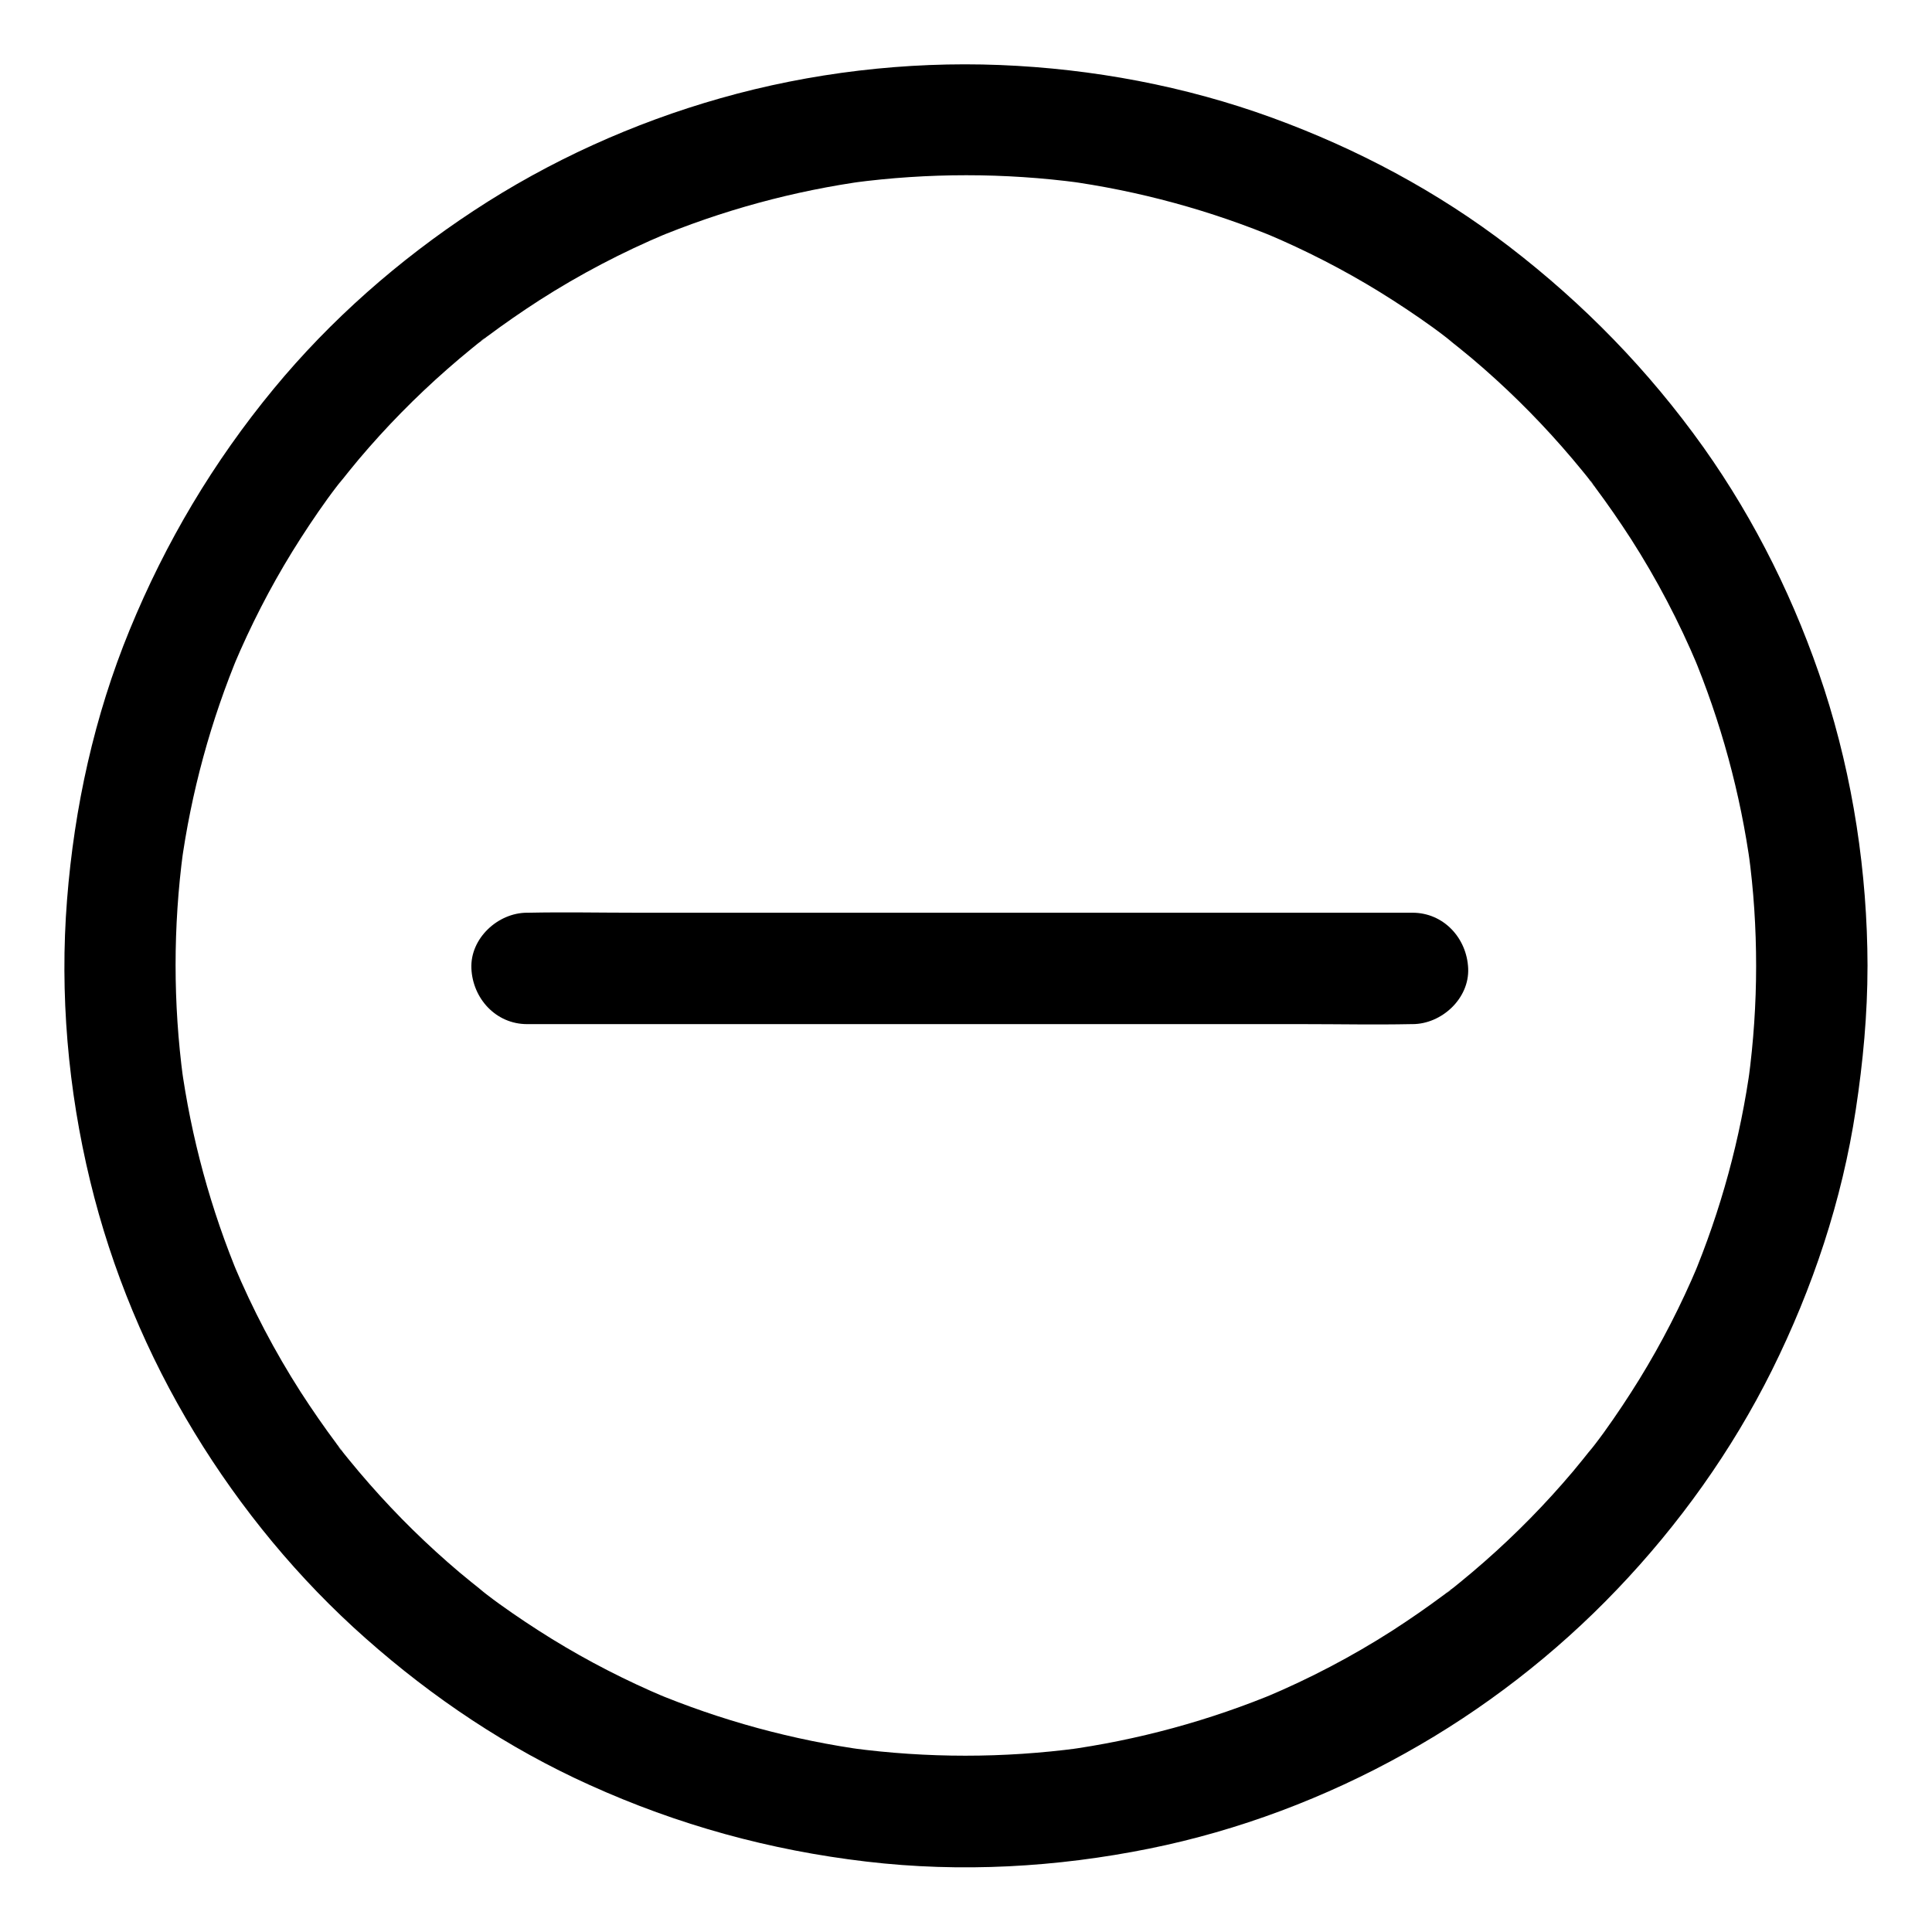
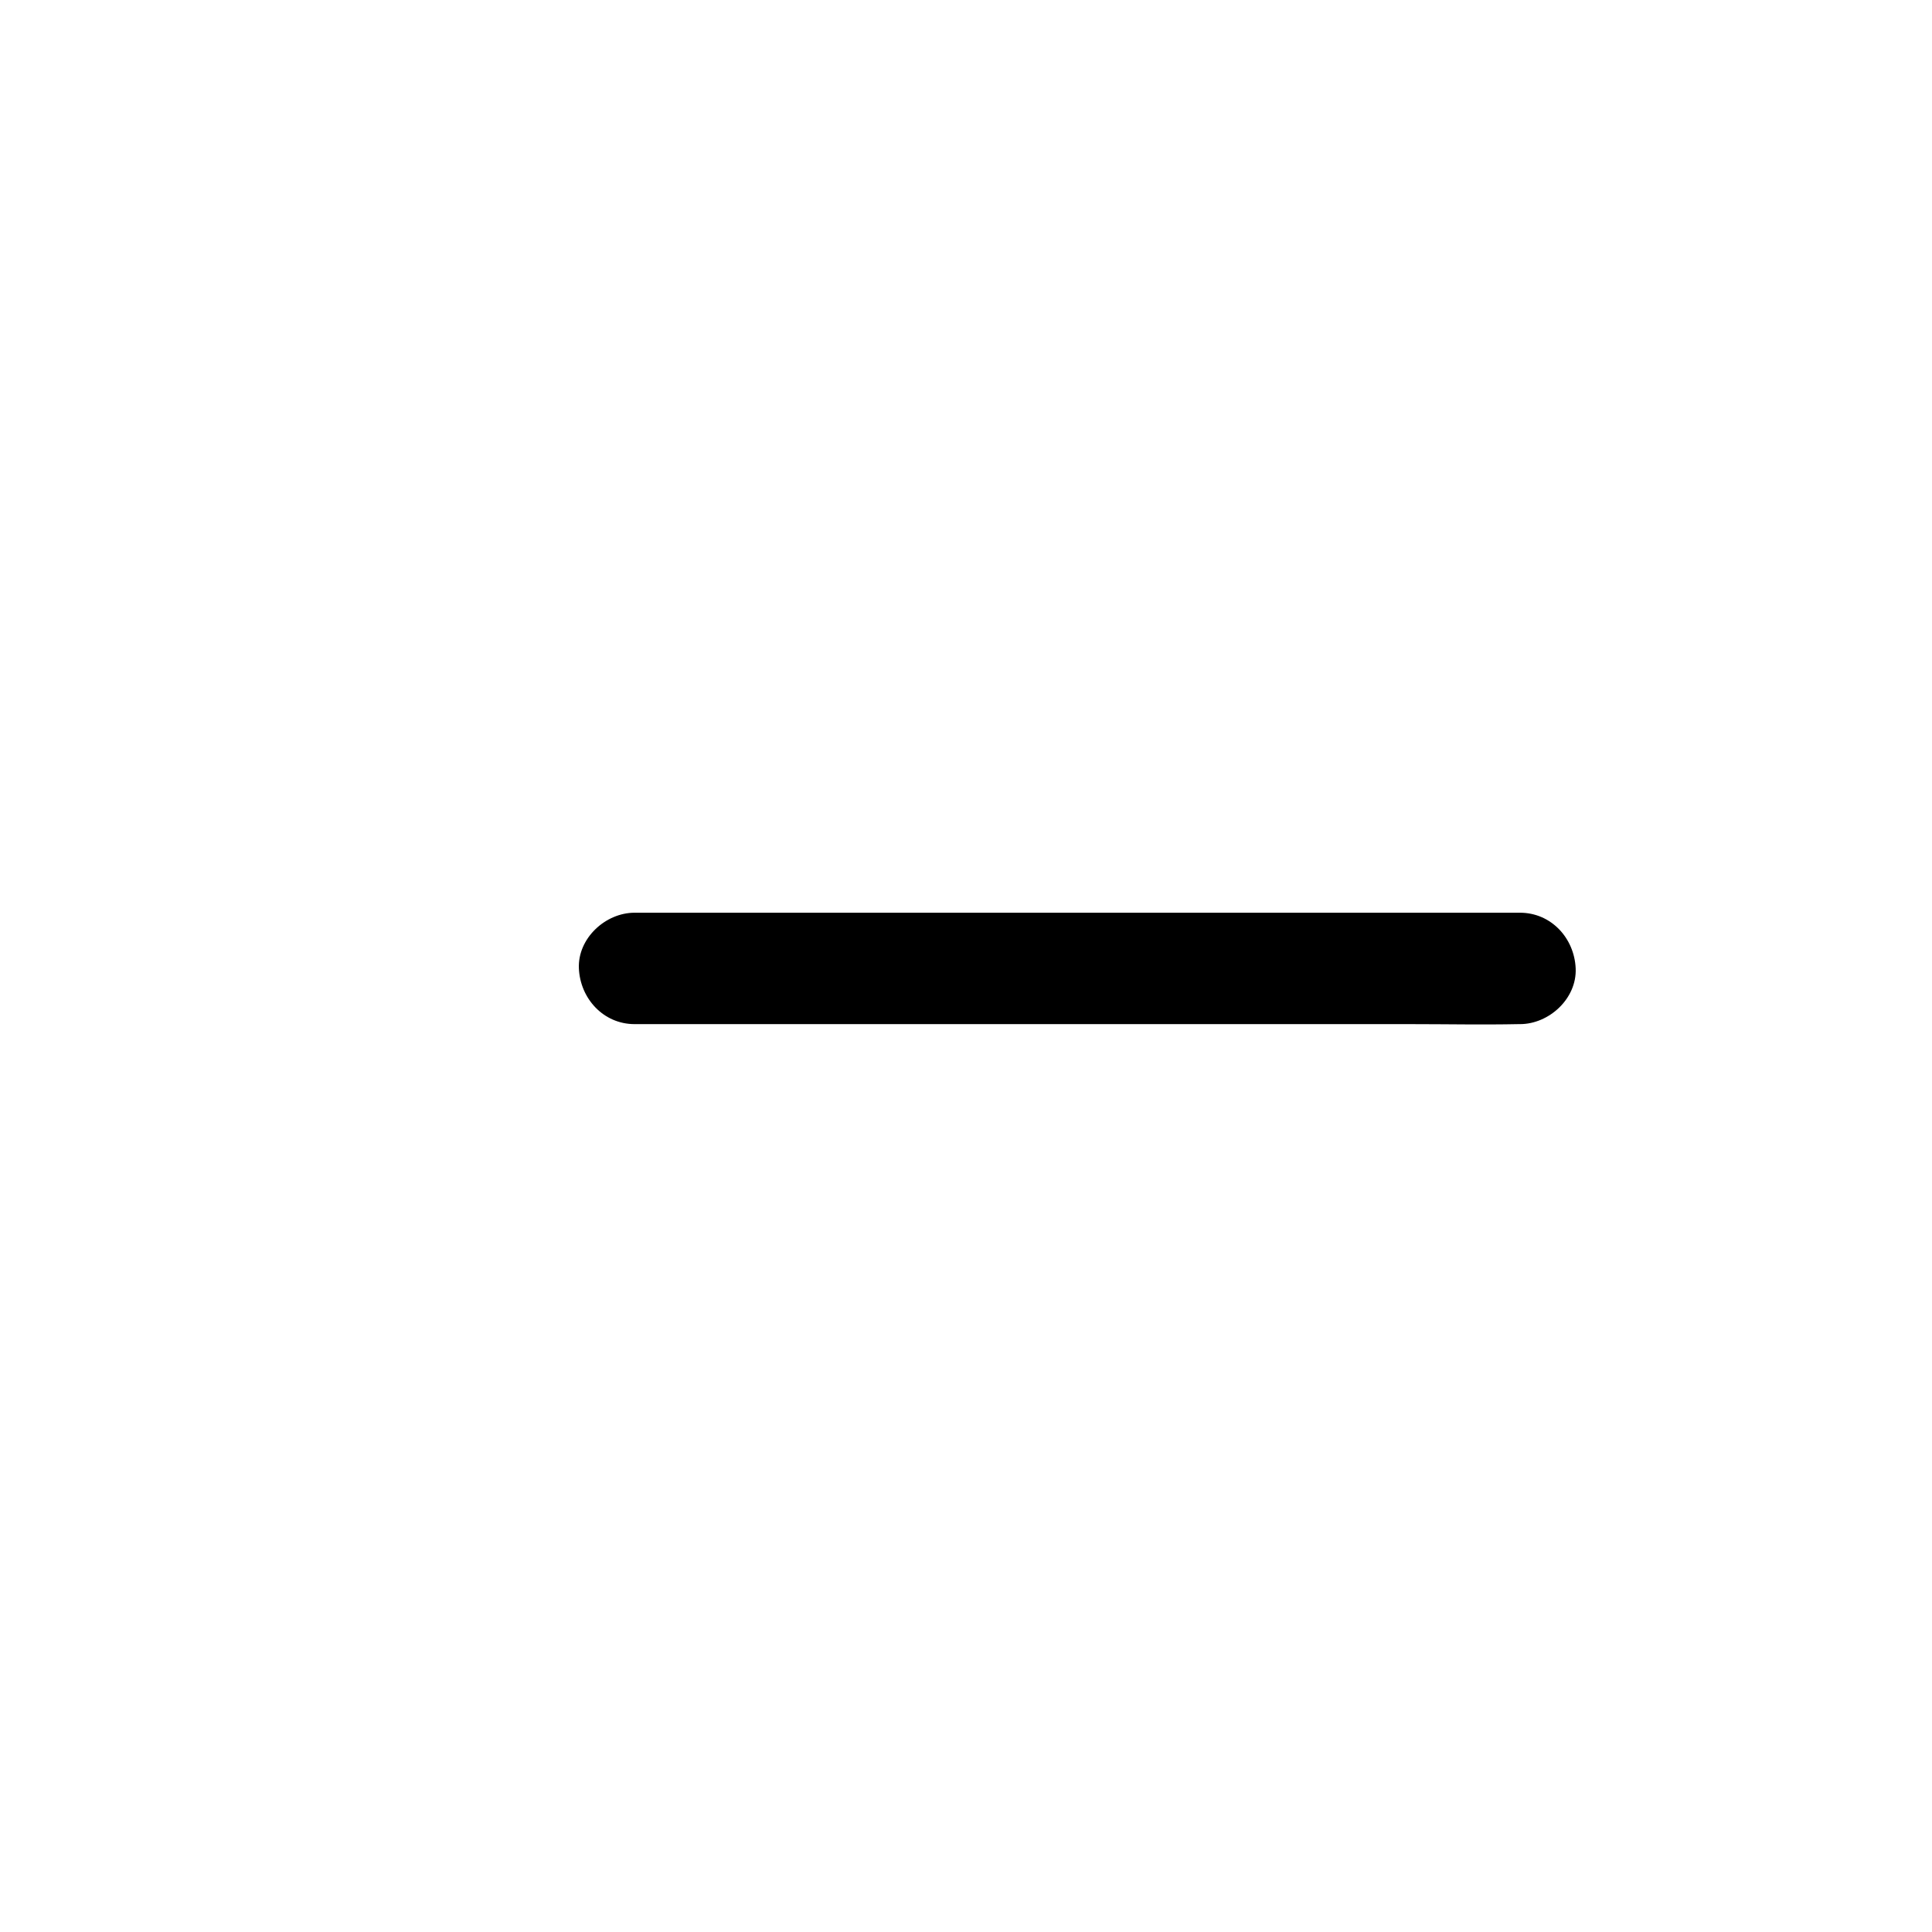
<svg xmlns="http://www.w3.org/2000/svg" fill="#000000" width="800px" height="800px" version="1.1" viewBox="144 144 512 512">
  <g>
-     <path d="m518.32 385.88h-23.418-55.941-67.648-58.746c-9.496 0-18.992-0.195-28.488 0h-0.395c-7.723 0-15.105 6.789-14.762 14.762 0.344 7.969 6.496 14.762 14.762 14.762h23.418 55.941 67.648 58.746c9.496 0 18.992 0.195 28.488 0h0.395c7.723 0 15.105-6.789 14.762-14.762-0.344-8.023-6.496-14.762-14.762-14.762z" />
-     <path d="m609.39 400c0 10.086-0.688 20.121-2.016 30.062 0.195-1.328 0.344-2.609 0.543-3.938-2.656 19.531-7.871 38.672-15.5 56.875 0.492-1.18 0.984-2.363 1.477-3.543-4.379 10.383-9.543 20.469-15.449 30.062-2.953 4.773-6.051 9.445-9.348 14.023-0.738 1.031-1.523 2.066-2.312 3.102-0.395 0.543-0.789 1.031-1.18 1.523-0.344 0.441-1.133 1.477 0.344-0.492 1.723-2.215 0.297-0.344-0.051 0.051-1.672 2.117-3.344 4.184-5.066 6.25-7.231 8.562-15.055 16.531-23.469 23.91-2.117 1.871-4.231 3.641-6.394 5.41-1.082 0.887-2.164 1.77-3.297 2.609-0.246 0.195-0.492 0.395-0.789 0.59-1.18 0.934 1.918-1.574 1.723-1.328-0.395 0.543-1.277 0.984-1.82 1.379-4.477 3.344-9.102 6.543-13.824 9.594-10.676 6.84-21.941 12.742-33.652 17.664 1.18-0.492 2.363-0.984 3.543-1.477-18.203 7.625-37.344 12.84-56.875 15.5 1.328-0.195 2.609-0.344 3.938-0.543-19.977 2.656-40.195 2.656-60.172 0 1.328 0.195 2.609 0.344 3.938 0.543-19.531-2.656-38.672-7.871-56.875-15.5 1.18 0.492 2.363 0.984 3.543 1.477-10.383-4.379-20.469-9.543-30.062-15.449-4.773-2.953-9.445-6.051-14.023-9.348-1.031-0.738-2.066-1.523-3.102-2.312-0.543-0.395-1.031-0.789-1.523-1.18-0.441-0.344-1.477-1.133 0.492 0.344 2.215 1.723 0.344 0.297-0.051-0.051-2.117-1.672-4.184-3.344-6.25-5.066-8.562-7.231-16.531-15.055-23.91-23.469-1.871-2.117-3.641-4.231-5.41-6.394-0.887-1.082-1.77-2.164-2.609-3.297-0.195-0.246-0.395-0.492-0.59-0.789-0.934-1.18 1.574 1.918 1.328 1.723-0.543-0.395-0.984-1.277-1.379-1.82-3.344-4.477-6.543-9.102-9.594-13.824-6.84-10.676-12.742-21.941-17.664-33.652 0.492 1.18 0.984 2.363 1.477 3.543-7.625-18.203-12.84-37.344-15.5-56.875 0.195 1.328 0.344 2.609 0.543 3.938-2.656-19.977-2.656-40.195 0-60.172-0.195 1.328-0.344 2.609-0.543 3.938 2.656-19.531 7.871-38.672 15.5-56.875-0.492 1.18-0.984 2.363-1.477 3.543 4.379-10.383 9.543-20.469 15.449-30.062 2.953-4.773 6.051-9.445 9.348-14.023 0.738-1.031 1.523-2.066 2.312-3.102 0.395-0.543 0.789-1.031 1.18-1.523 0.344-0.441 1.133-1.477-0.344 0.492-1.723 2.215-0.297 0.344 0.051-0.051 1.672-2.117 3.344-4.184 5.066-6.25 7.231-8.562 15.055-16.531 23.469-23.91 2.117-1.871 4.231-3.641 6.394-5.41 1.082-0.887 2.164-1.77 3.297-2.609 0.246-0.195 0.492-0.395 0.789-0.59 1.18-0.934-1.918 1.574-1.723 1.328 0.395-0.543 1.277-0.984 1.82-1.379 4.477-3.344 9.102-6.543 13.824-9.594 10.676-6.84 21.941-12.742 33.652-17.664-1.18 0.492-2.363 0.984-3.543 1.477 18.203-7.633 37.344-12.848 56.875-15.504-1.328 0.195-2.609 0.344-3.938 0.543 19.977-2.656 40.195-2.656 60.172 0-1.328-0.195-2.609-0.344-3.938-0.543 19.531 2.656 38.672 7.871 56.875 15.5-1.18-0.492-2.363-0.984-3.543-1.477 10.383 4.379 20.469 9.543 30.062 15.449 4.773 2.953 9.445 6.051 14.023 9.348 1.031 0.738 2.066 1.523 3.102 2.312 0.543 0.395 1.031 0.789 1.523 1.18 0.441 0.344 1.477 1.133-0.492-0.344-2.215-1.723-0.344-0.297 0.051 0.051 2.117 1.672 4.184 3.344 6.25 5.066 8.562 7.231 16.531 15.055 23.91 23.469 1.871 2.117 3.641 4.231 5.41 6.394 0.887 1.082 1.77 2.164 2.609 3.297 0.195 0.246 0.395 0.492 0.59 0.789 0.934 1.18-1.574-1.918-1.328-1.723 0.543 0.395 0.984 1.277 1.379 1.82 3.344 4.477 6.543 9.102 9.594 13.824 6.84 10.676 12.742 21.941 17.664 33.652-0.492-1.18-0.984-2.363-1.477-3.543 7.625 18.203 12.84 37.344 15.5 56.875-0.195-1.328-0.344-2.609-0.543-3.938 1.375 9.988 2.016 20.027 2.016 30.113 0 7.723 6.789 15.105 14.762 14.762 7.969-0.344 14.762-6.496 14.762-14.762-0.051-24.746-3.836-49.789-11.465-73.359-7.43-22.781-18.156-44.574-32.027-64.109-14.516-20.367-31.684-37.984-51.465-53.184-19.039-14.613-40.297-25.93-62.828-34.145-23.078-8.414-47.629-12.988-72.129-13.973-24.848-0.984-50.184 2.016-74.094 8.809-23.074 6.543-45.363 16.629-65.387 29.816-19.828 13.039-37.883 28.879-52.988 47.184-15.988 19.387-28.633 40.641-38.18 63.91-9.348 22.781-14.66 46.984-16.582 71.488-1.969 24.945 0.246 50.332 6.148 74.637 5.656 23.371 15.105 46.051 27.602 66.566 12.301 20.223 27.652 38.867 45.41 54.562 17.762 15.742 37.688 29.078 59.285 38.82 23.469 10.629 47.824 17.32 73.406 20.32 24.992 2.953 50.383 1.523 74.98-3.445 23.664-4.773 46.691-13.48 67.75-25.238 20.715-11.512 39.852-26.32 56.188-43.445 16.383-17.121 30.453-36.801 41.031-58.055 10.824-21.797 18.598-45.066 22.238-69.125 1.918-12.594 3.102-25.289 3.102-38.031 0-7.723-6.789-15.105-14.762-14.762-7.969 0.34-14.707 6.492-14.758 14.758z" />
+     <path d="m518.32 385.88h-23.418-55.941-67.648-58.746h-0.395c-7.723 0-15.105 6.789-14.762 14.762 0.344 7.969 6.496 14.762 14.762 14.762h23.418 55.941 67.648 58.746c9.496 0 18.992 0.195 28.488 0h0.395c7.723 0 15.105-6.789 14.762-14.762-0.344-8.023-6.496-14.762-14.762-14.762z" />
  </g>
</svg>